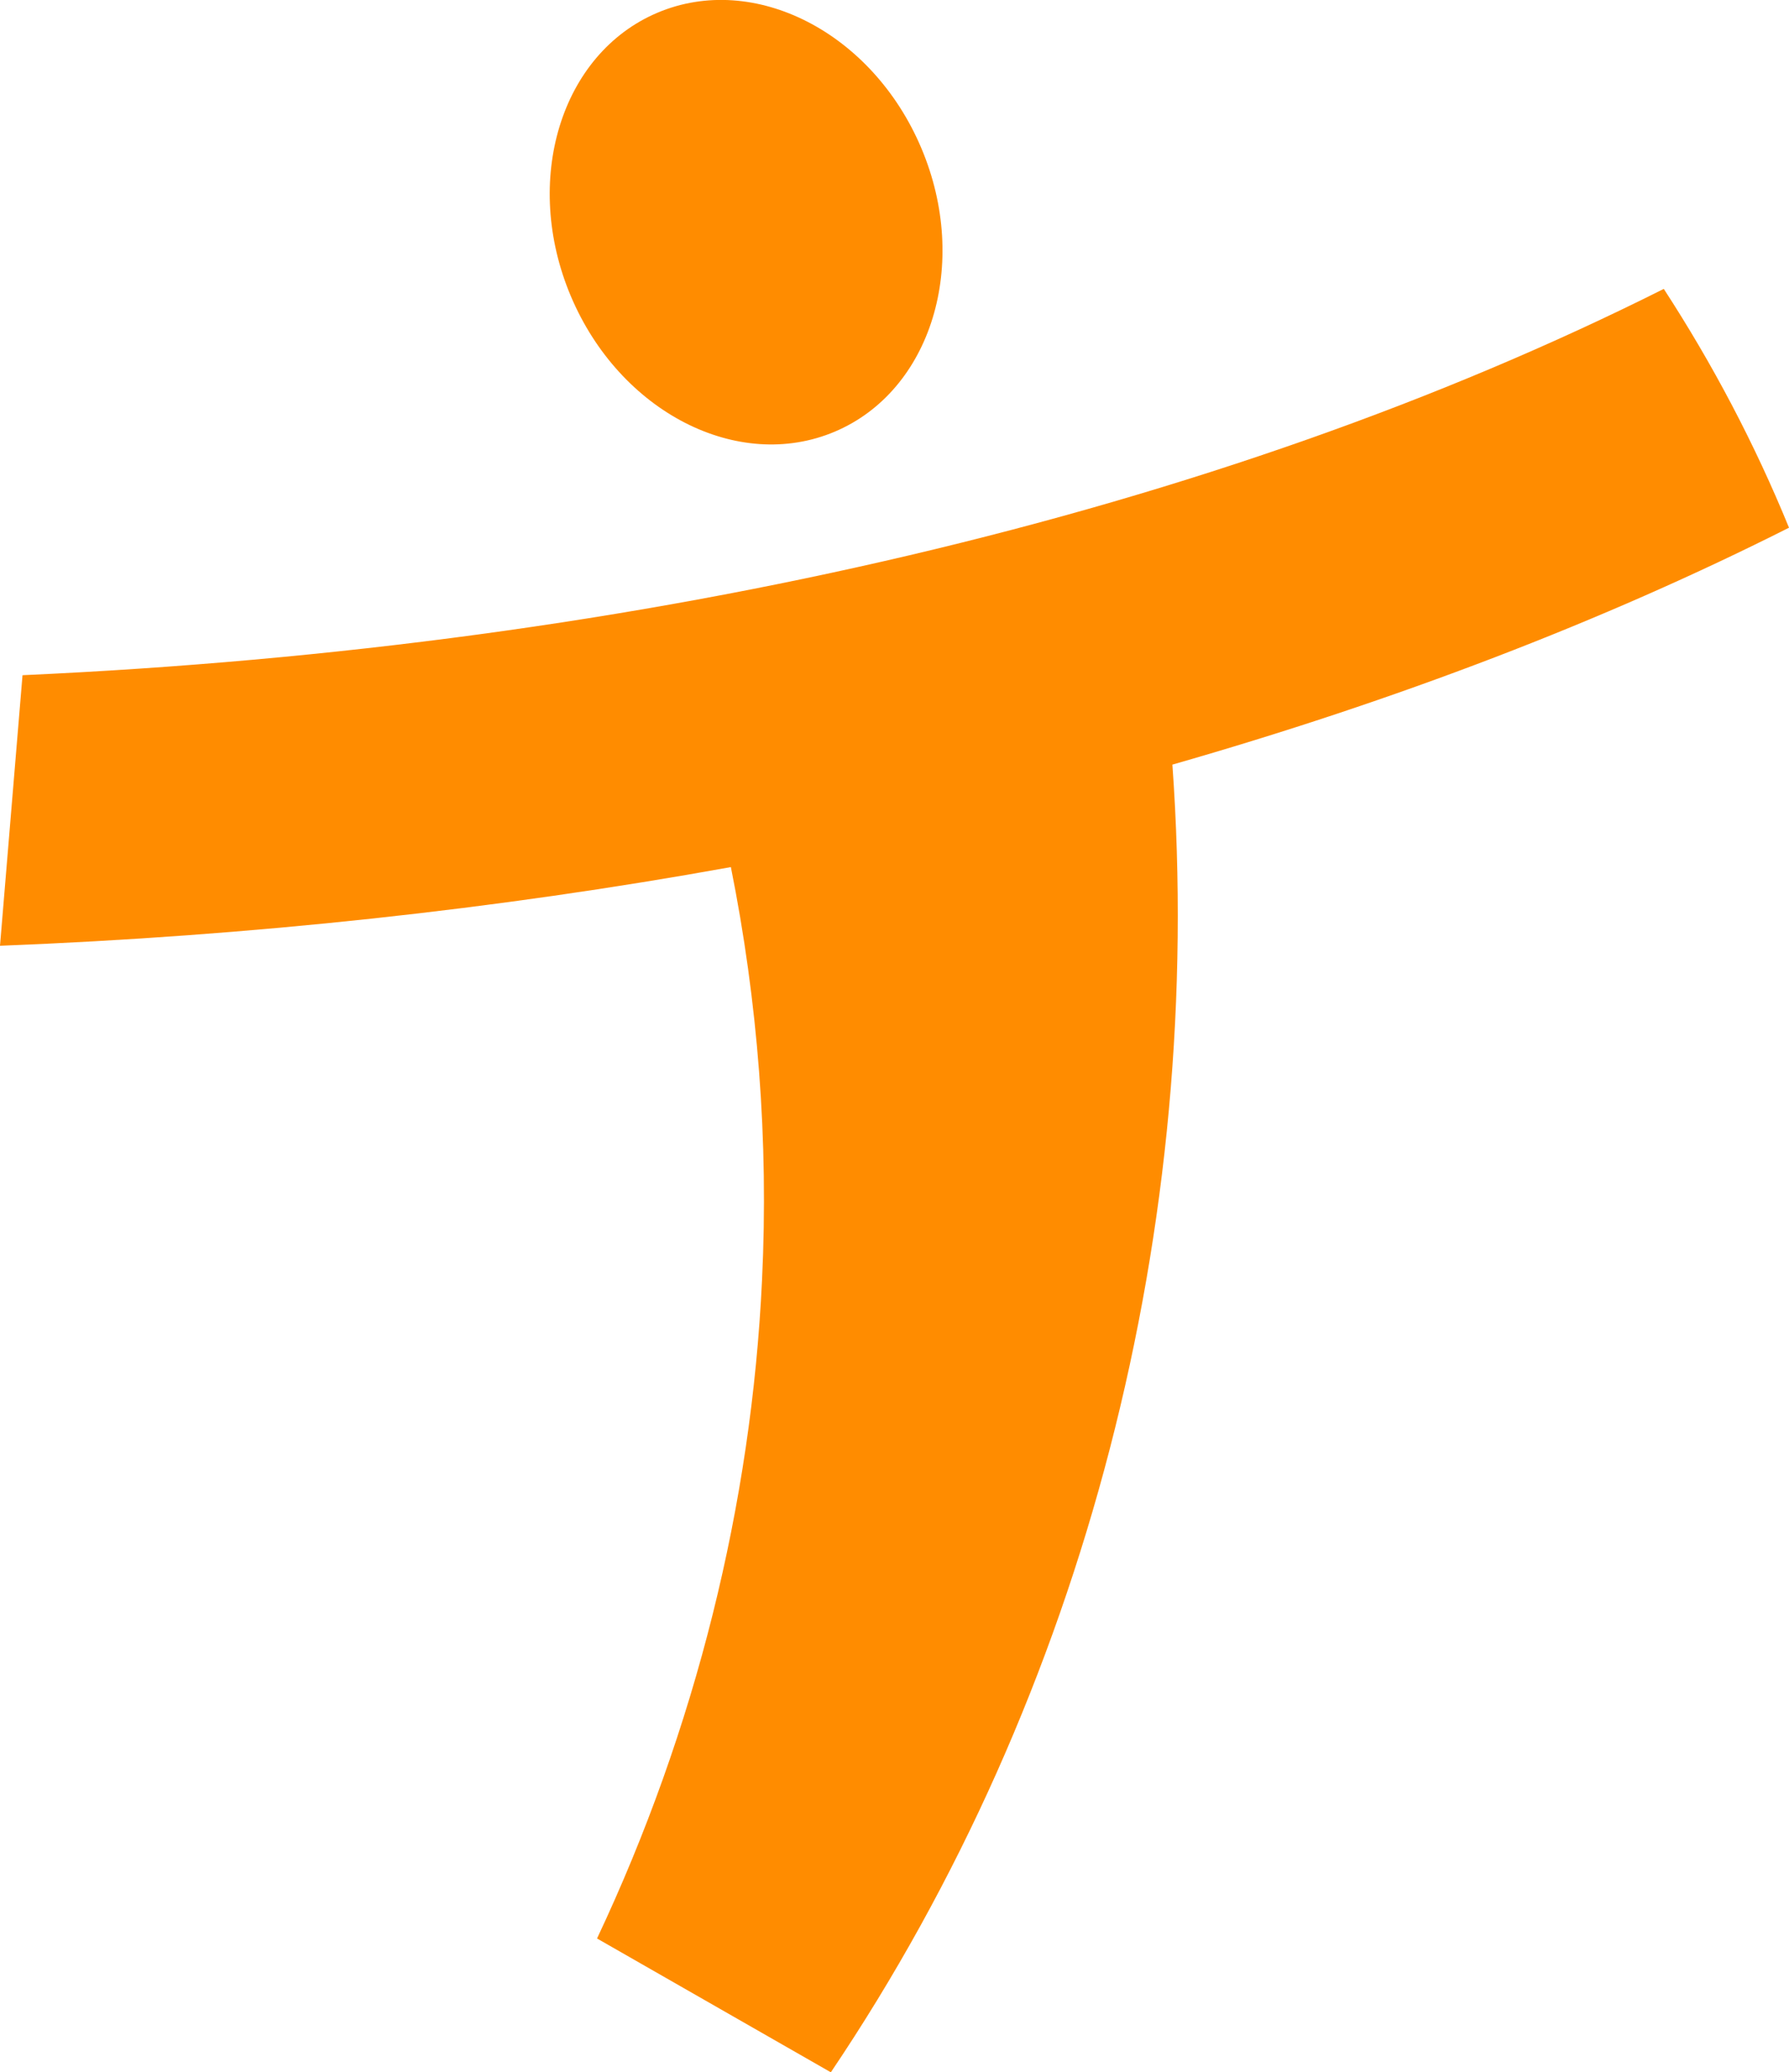
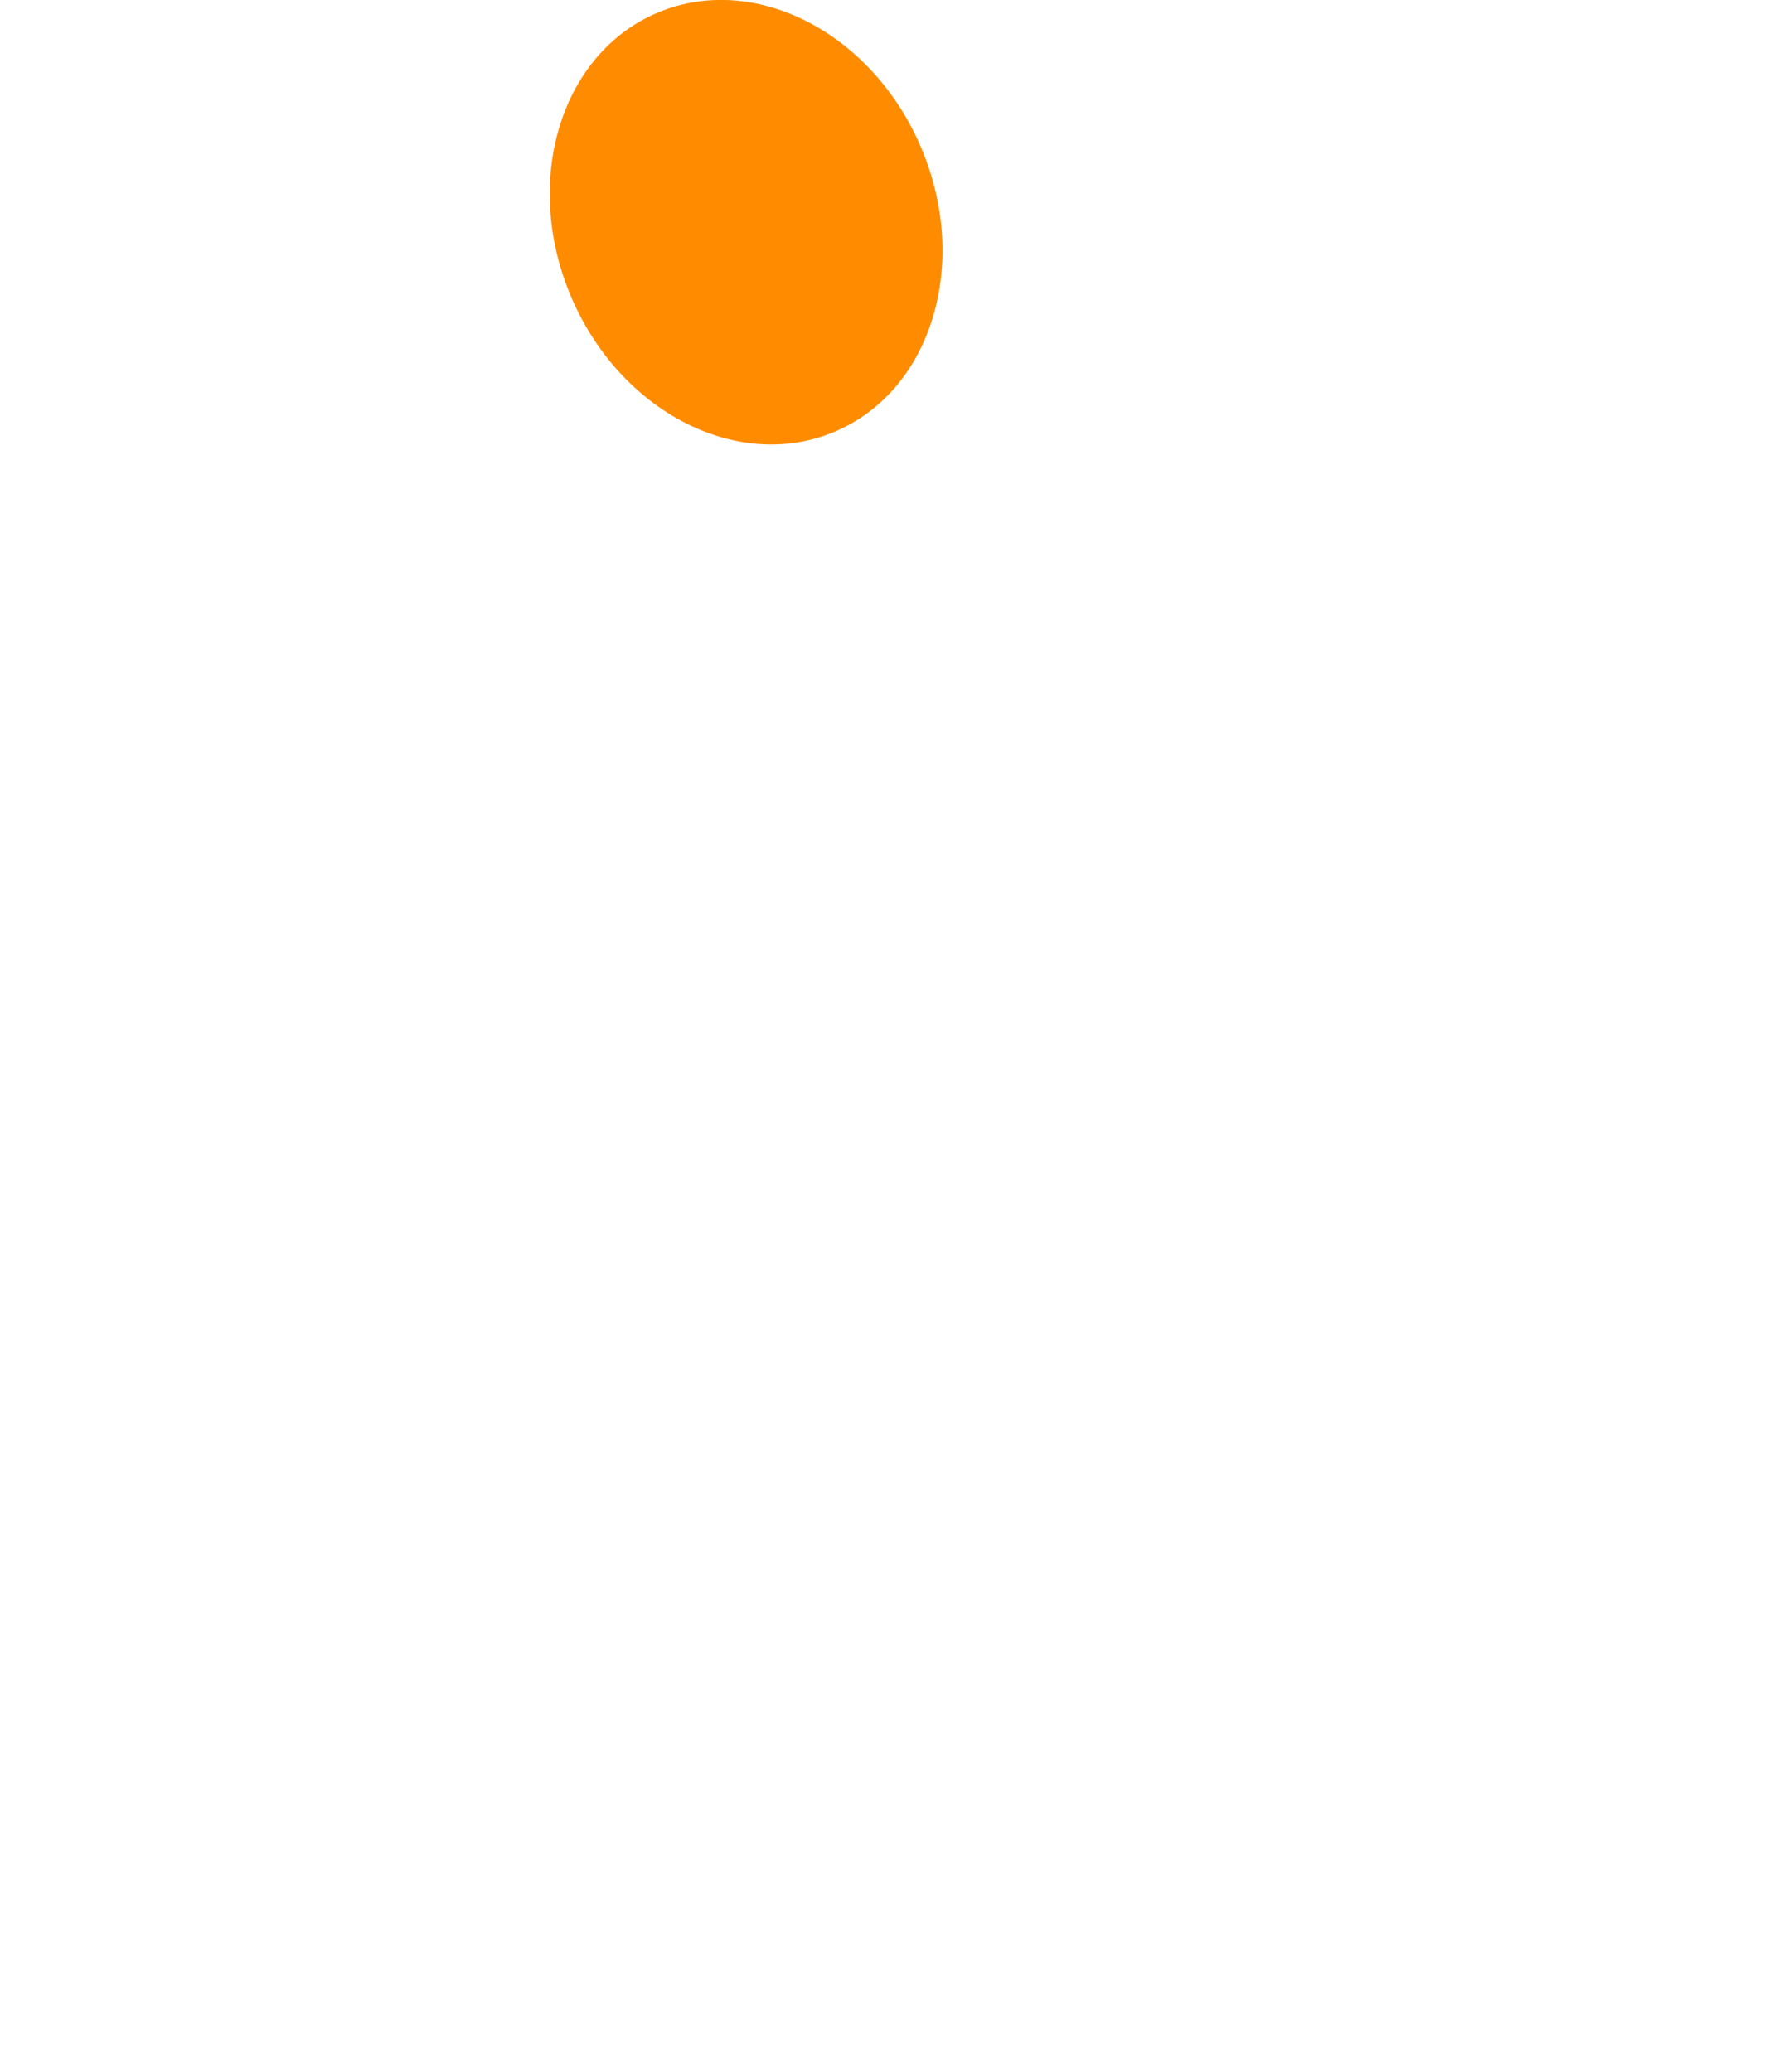
<svg xmlns="http://www.w3.org/2000/svg" id="a" viewBox="0 0 85.01 98.49">
  <ellipse cx="35.45" cy="10.56" rx="9.04" ry="10.81" transform="translate(-1.31 14.64) rotate(-22.92)" style="fill:#ff8c00;" />
-   <path d="m0,44.95c11.96-.47,23.61-1.73,34.73-3.74,1.28,6.39,1.8,12.99,1.48,19.63-.5,10.63-3.15,21.34-7.84,31.29l11.11,6.36c12.14-18.02,17.8-40.29,16.23-62.15,10.58-3.03,20.44-6.79,29.3-11.26-1.63-3.99-3.63-7.78-5.95-11.35C57.91,24.35,30.58,30.76,1.07,32.09l-1.07,12.86Z" style="fill:#ff8c00;" />
</svg>